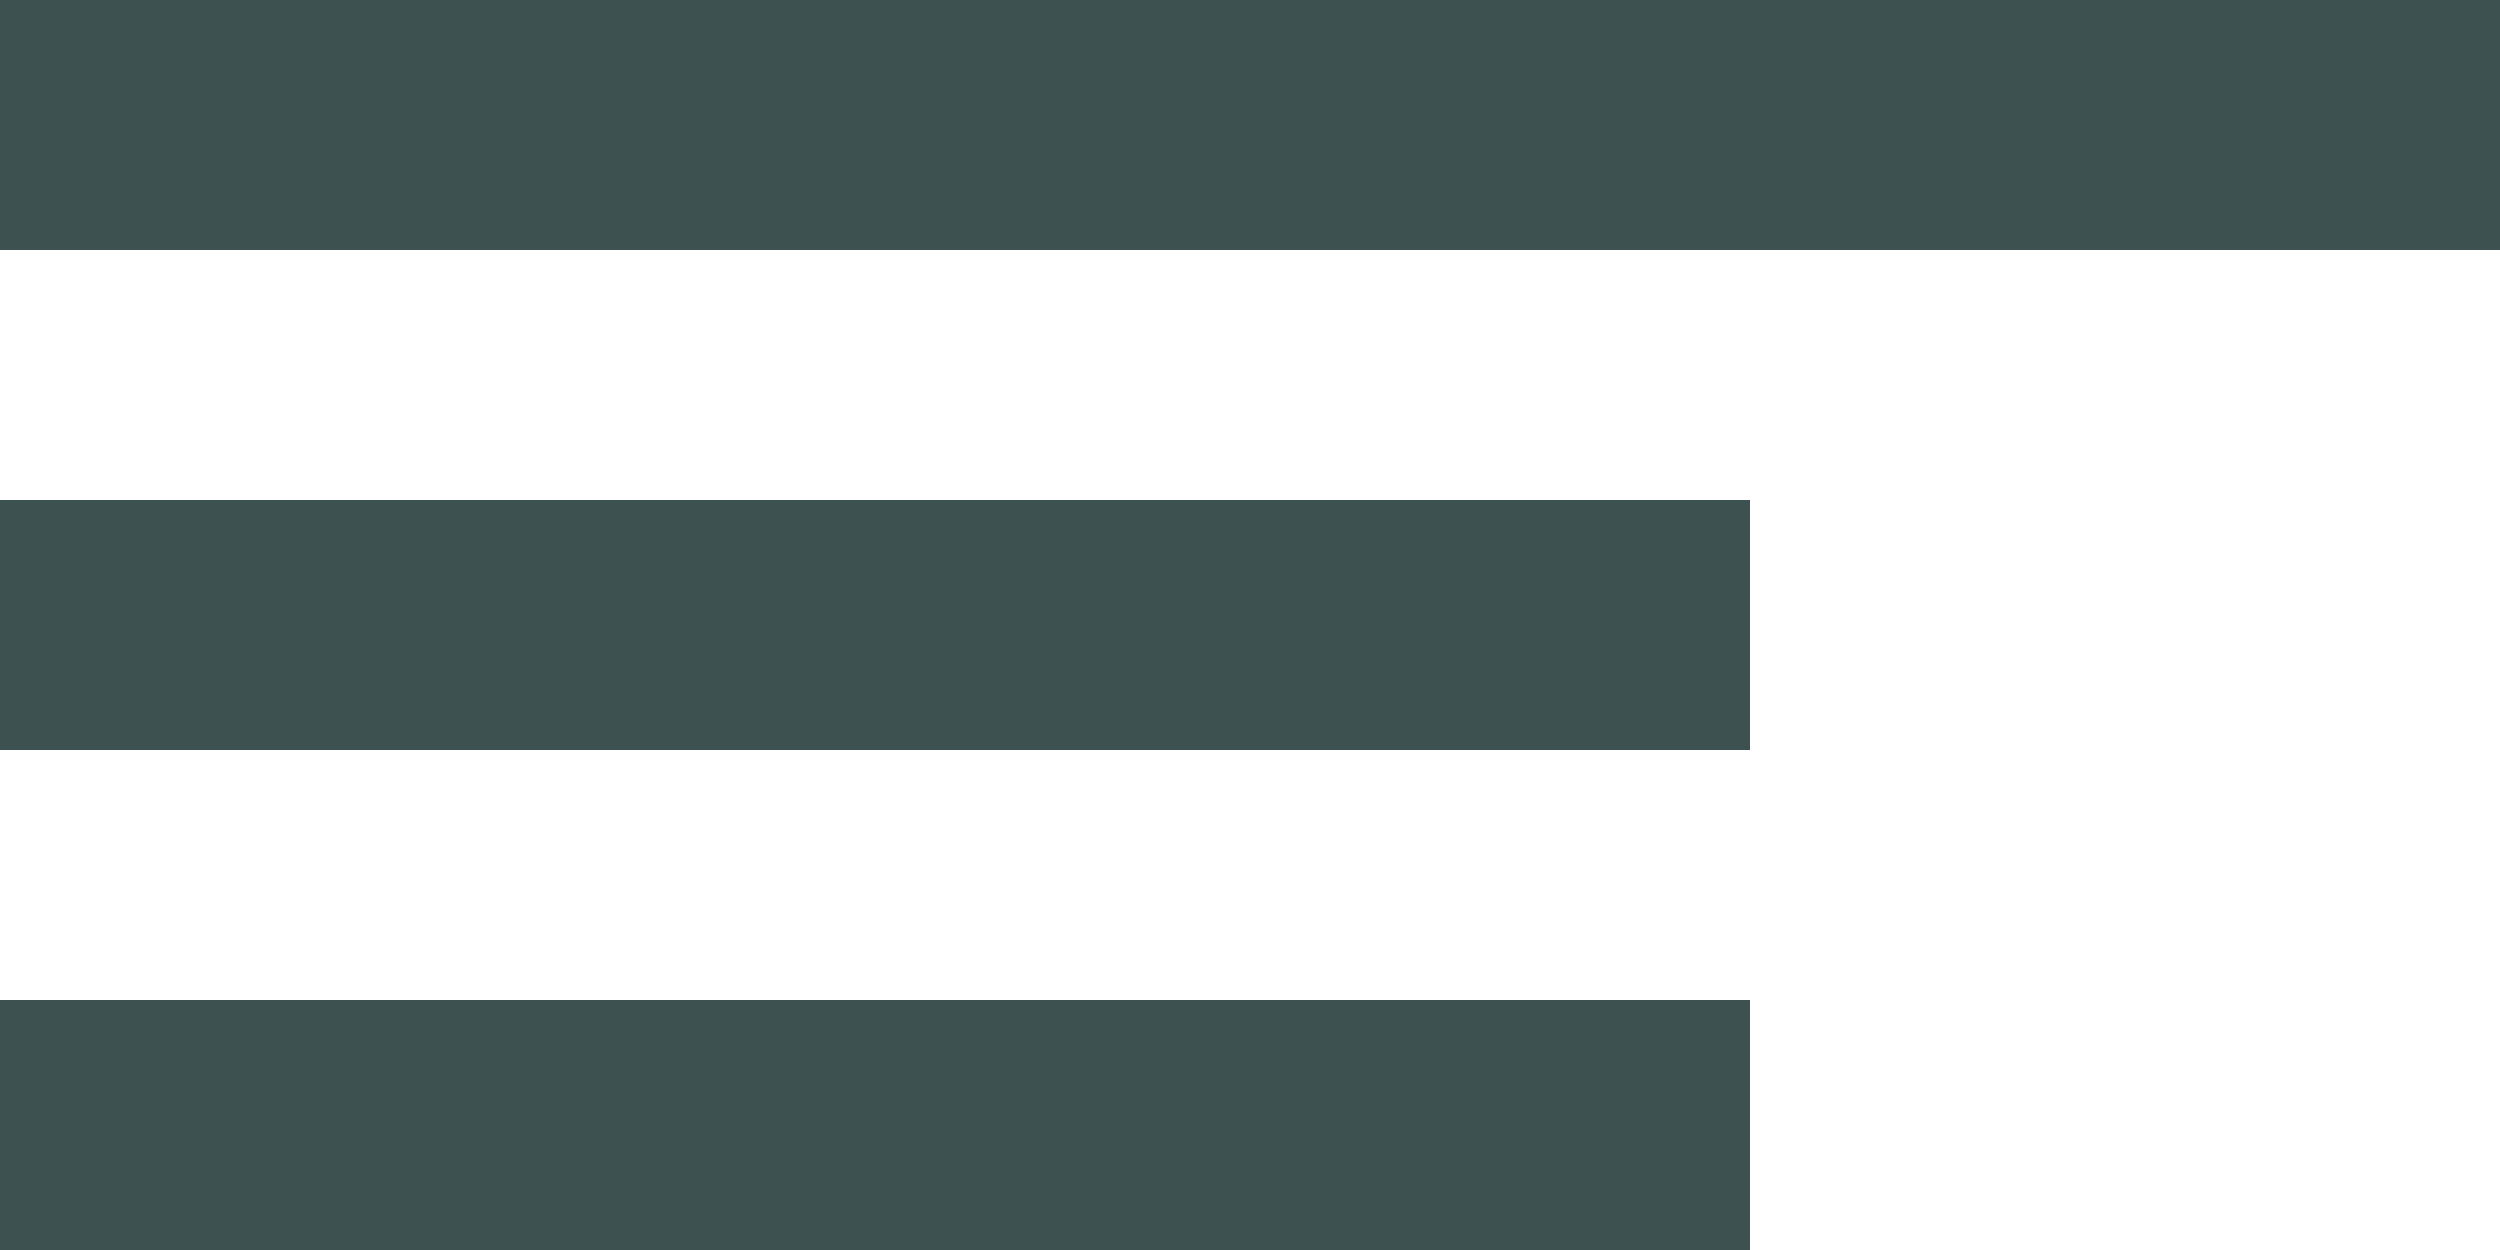
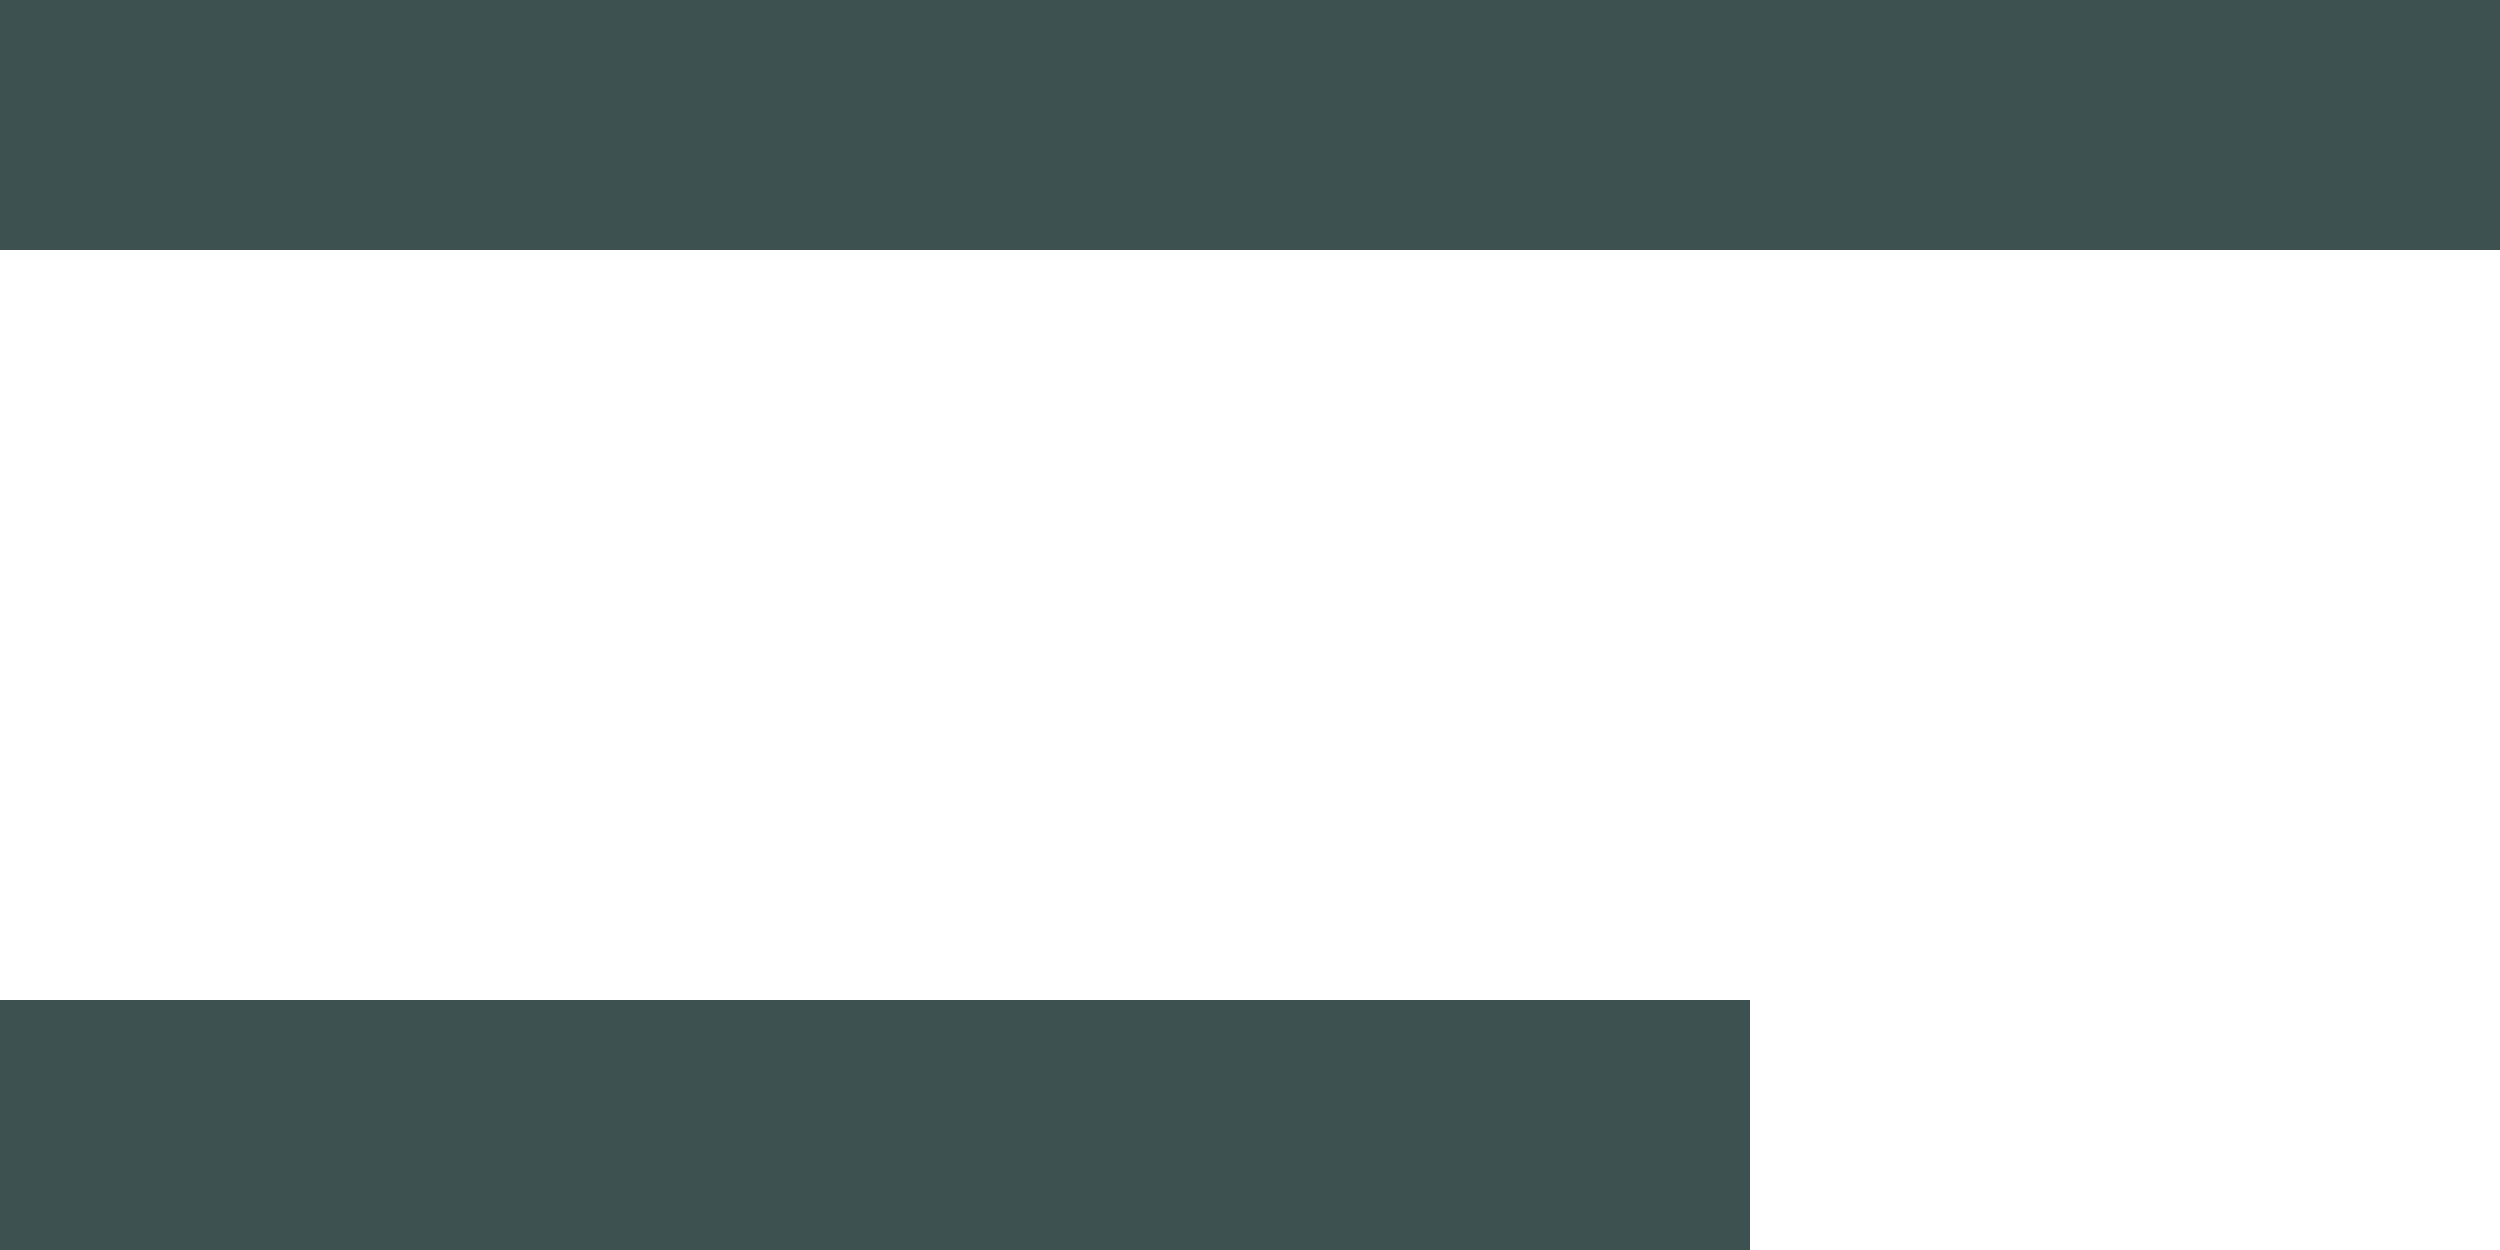
<svg xmlns="http://www.w3.org/2000/svg" version="1.1" id="Layer_1" x="0px" y="0px" viewBox="0 0 40 20" style="enable-background:new 0 0 40 20;" xml:space="preserve">
  <style type="text/css">
	.st0{fill:#3E5151;}
</style>
  <g id="Group_10" transform="translate(-1211 -97)">
    <rect id="Rectangle_26" x="1211" y="97" class="st0" width="40" height="4" />
-     <rect id="Rectangle_27" x="1211" y="105" class="st0" width="28" height="4" />
    <rect id="Rectangle_28" x="1211" y="113" class="st0" width="28" height="4" />
  </g>
</svg>